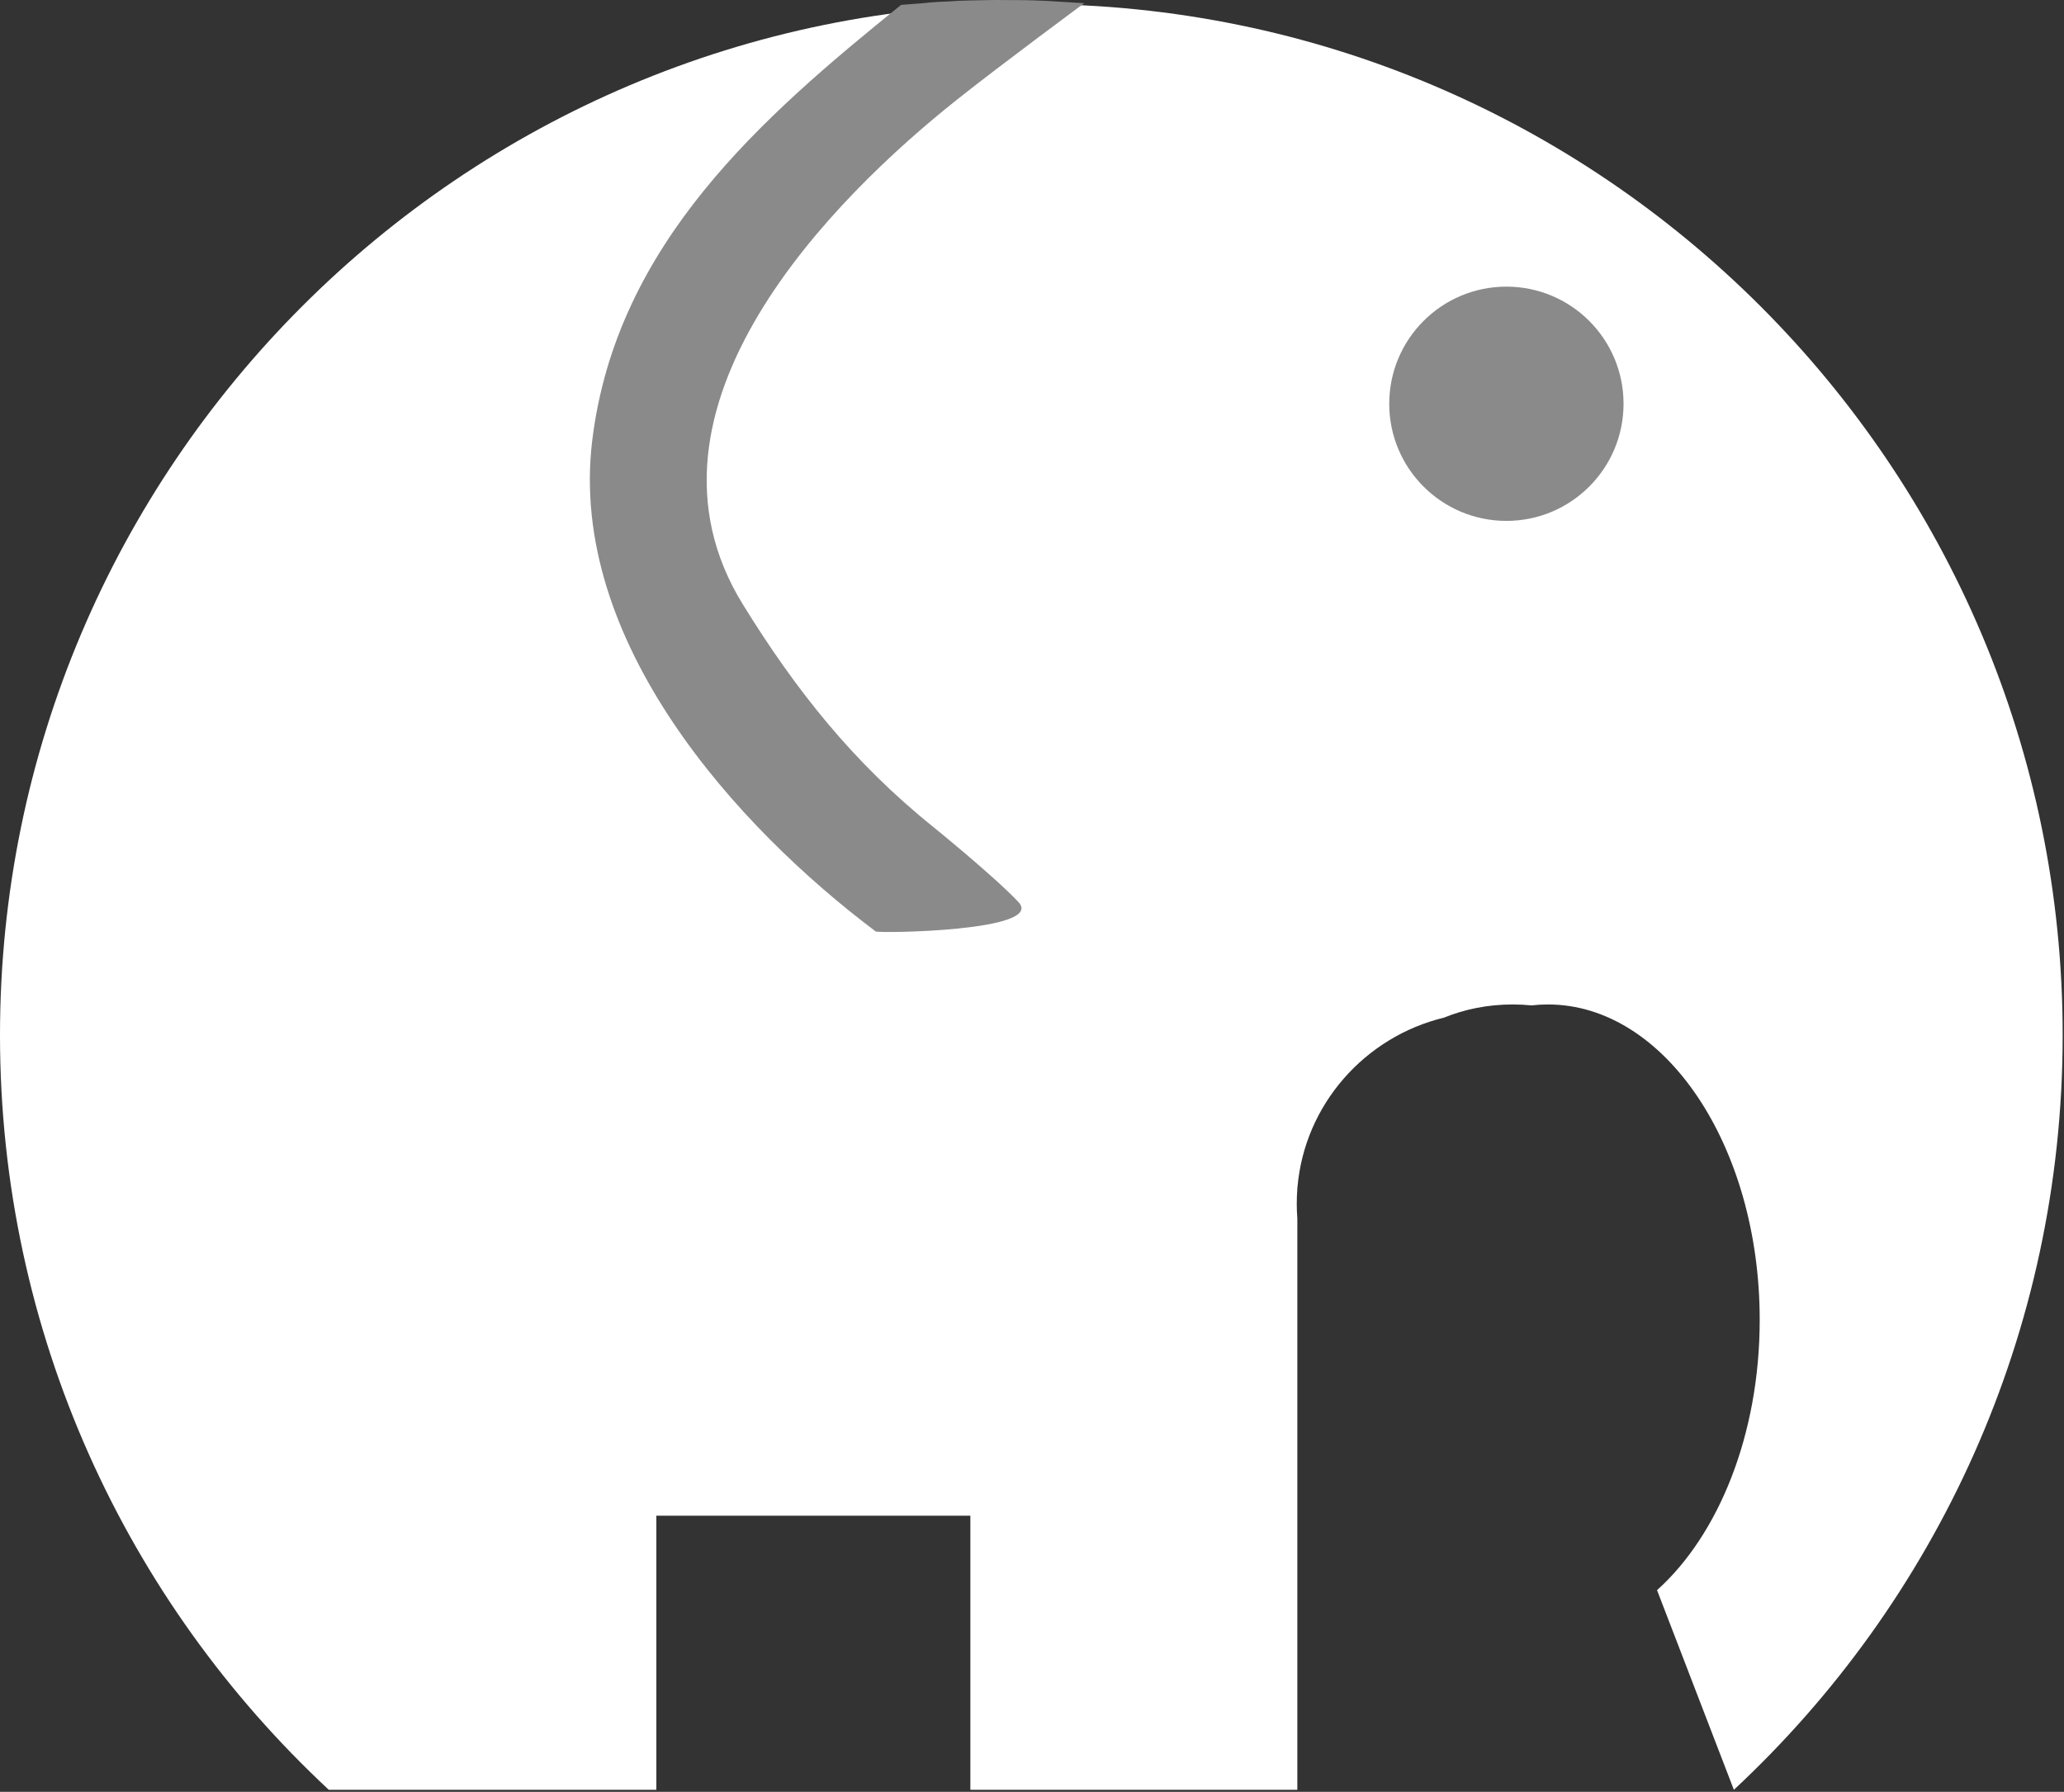
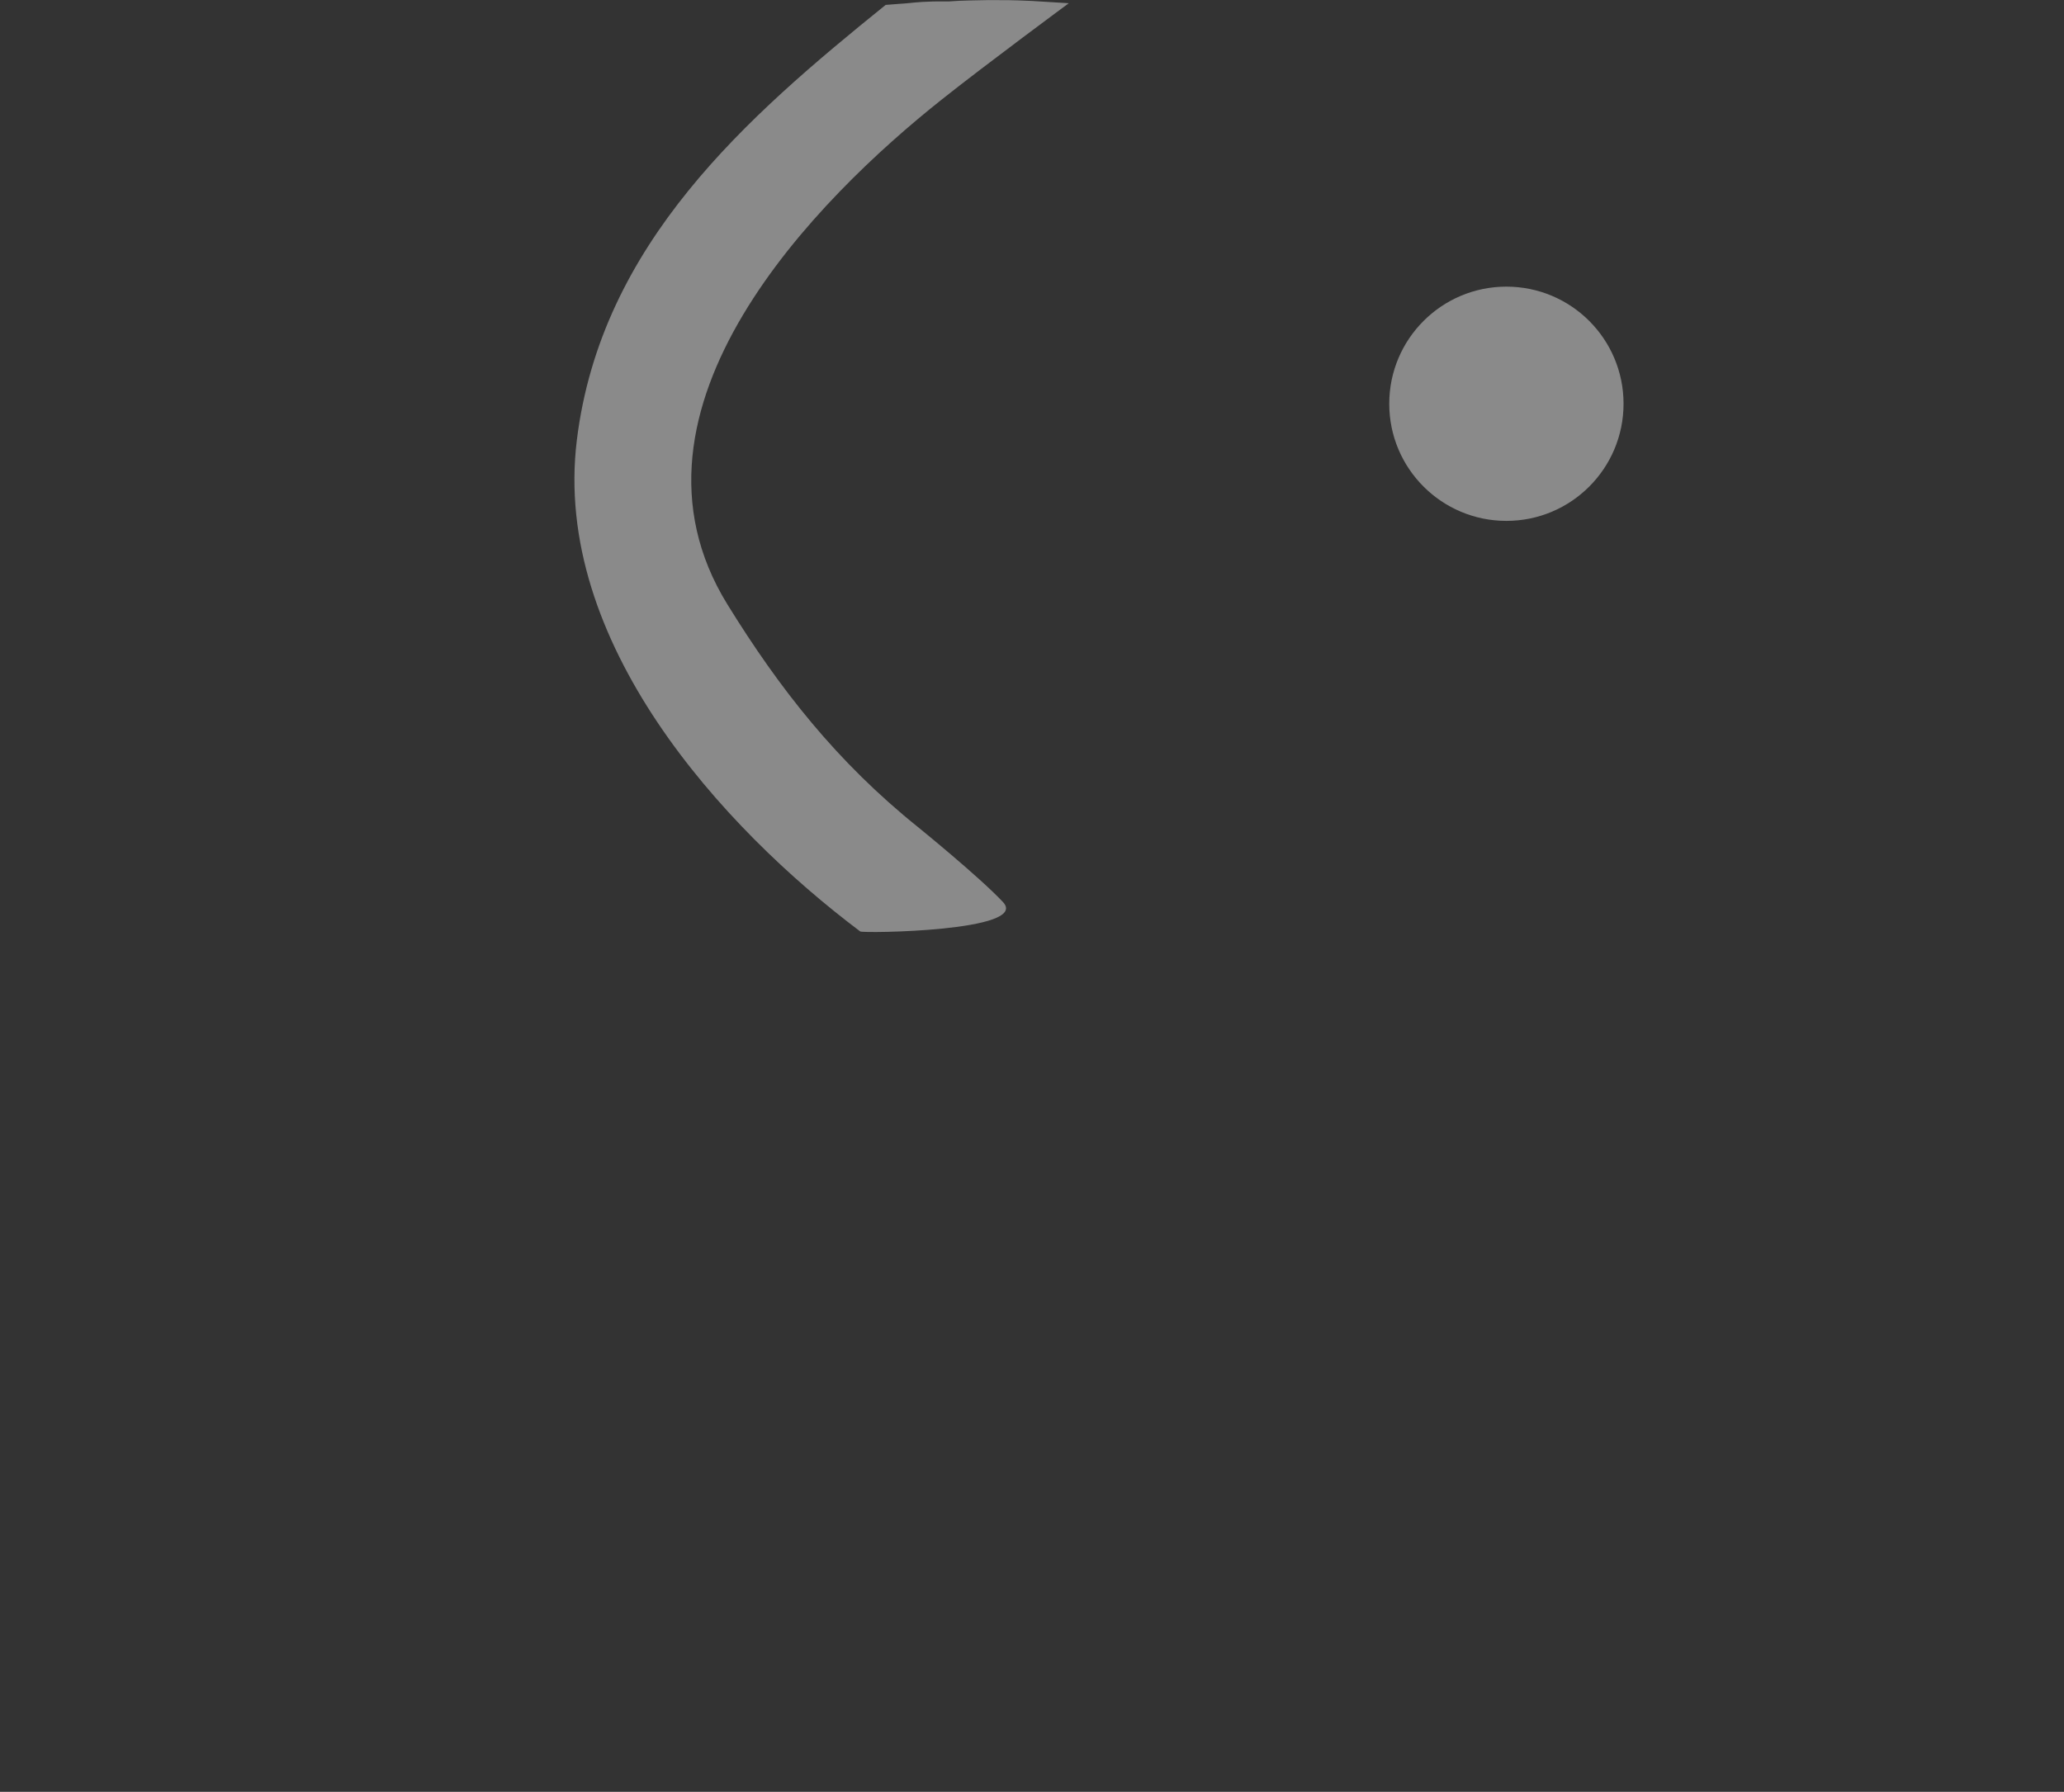
<svg xmlns="http://www.w3.org/2000/svg" width="100%" height="100%" viewBox="0 0 767 666" version="1.1" xml:space="preserve" style="fill-rule:evenodd;clip-rule:evenodd;stroke-linejoin:round;stroke-miterlimit:2;">
  <rect x="0" y="0" width="767" height="666" fill="#333333" stroke="none" />
  <g>
    <g>
-       <path d="M360.595,665.247l121.506,0l0,-212.325c-0.141,-1.824 -0.214,-3.67 -0.214,-5.53c0,-1.863 0.073,-3.709 0.214,-5.533l0,-0.569l0.047,0c2.638,-30.736 25.012,-55.928 54.497,-63.064c7.65,-3.121 16.309,-4.881 25.479,-4.881c2.377,0 4.717,0.117 7.016,0.349c2.013,-0.232 4.047,-0.349 6.098,-0.349c43.428,0 78.685,52.527 78.685,117.224c0,42.618 -15.298,79.954 -38.154,100.474l28.555,74.204c75.152,-69.99 122.183,-169.788 122.183,-280.484c0,-211.522 -171.729,-383.254 -383.253,-383.254c-211.522,0 -383.254,171.732 -383.254,383.254c0,110.694 47.031,210.49 122.185,280.484l121.721,0l0,-101.881l116.689,0l0,101.881Z" style="fill:#fff;" />
      <circle cx="559.788" cy="150.073" r="43.534" style="fill:#8a8a8a;" />
    </g>
-     <path d="M352.612,0.535c2.19,-0.194 5.61,-0.329 7.577,-0.358c2.209,-0.029 4.776,-0.117 7.275,-0.146c1.861,-0.029 3.798,-0.048 5.736,-0.009c1.162,0.019 2.325,0.029 3.458,0.019c5.678,-0.039 10.619,0.233 12.605,0.31c0.571,0.019 13.641,0.843 13.641,0.843c0,0 -30.334,22.389 -47.191,35.778c-45.738,36.312 -124.716,114.679 -79.676,187.65c19.396,31.429 40.768,58.652 70.83,82.785c0,0 22.758,18.447 31.584,27.864c10.24,10.918 -52.045,11.684 -53.043,10.928c-51.289,-38.578 -114.504,-107.732 -105.31,-182.622c8.971,-73.058 63.205,-120.133 114.756,-161.763c0,0 1.531,-0.097 4.389,-0.339c0.668,-0.058 -0.456,0.029 2.335,-0.165c3.439,-0.242 4.088,-0.562 11.034,-0.775Z" style="fill:#8a8a8a;" />
+     <path d="M352.612,0.535c2.19,-0.194 5.61,-0.329 7.577,-0.358c2.209,-0.029 4.776,-0.117 7.275,-0.146c1.162,0.019 2.325,0.029 3.458,0.019c5.678,-0.039 10.619,0.233 12.605,0.31c0.571,0.019 13.641,0.843 13.641,0.843c0,0 -30.334,22.389 -47.191,35.778c-45.738,36.312 -124.716,114.679 -79.676,187.65c19.396,31.429 40.768,58.652 70.83,82.785c0,0 22.758,18.447 31.584,27.864c10.24,10.918 -52.045,11.684 -53.043,10.928c-51.289,-38.578 -114.504,-107.732 -105.31,-182.622c8.971,-73.058 63.205,-120.133 114.756,-161.763c0,0 1.531,-0.097 4.389,-0.339c0.668,-0.058 -0.456,0.029 2.335,-0.165c3.439,-0.242 4.088,-0.562 11.034,-0.775Z" style="fill:#8a8a8a;" />
  </g>
</svg>